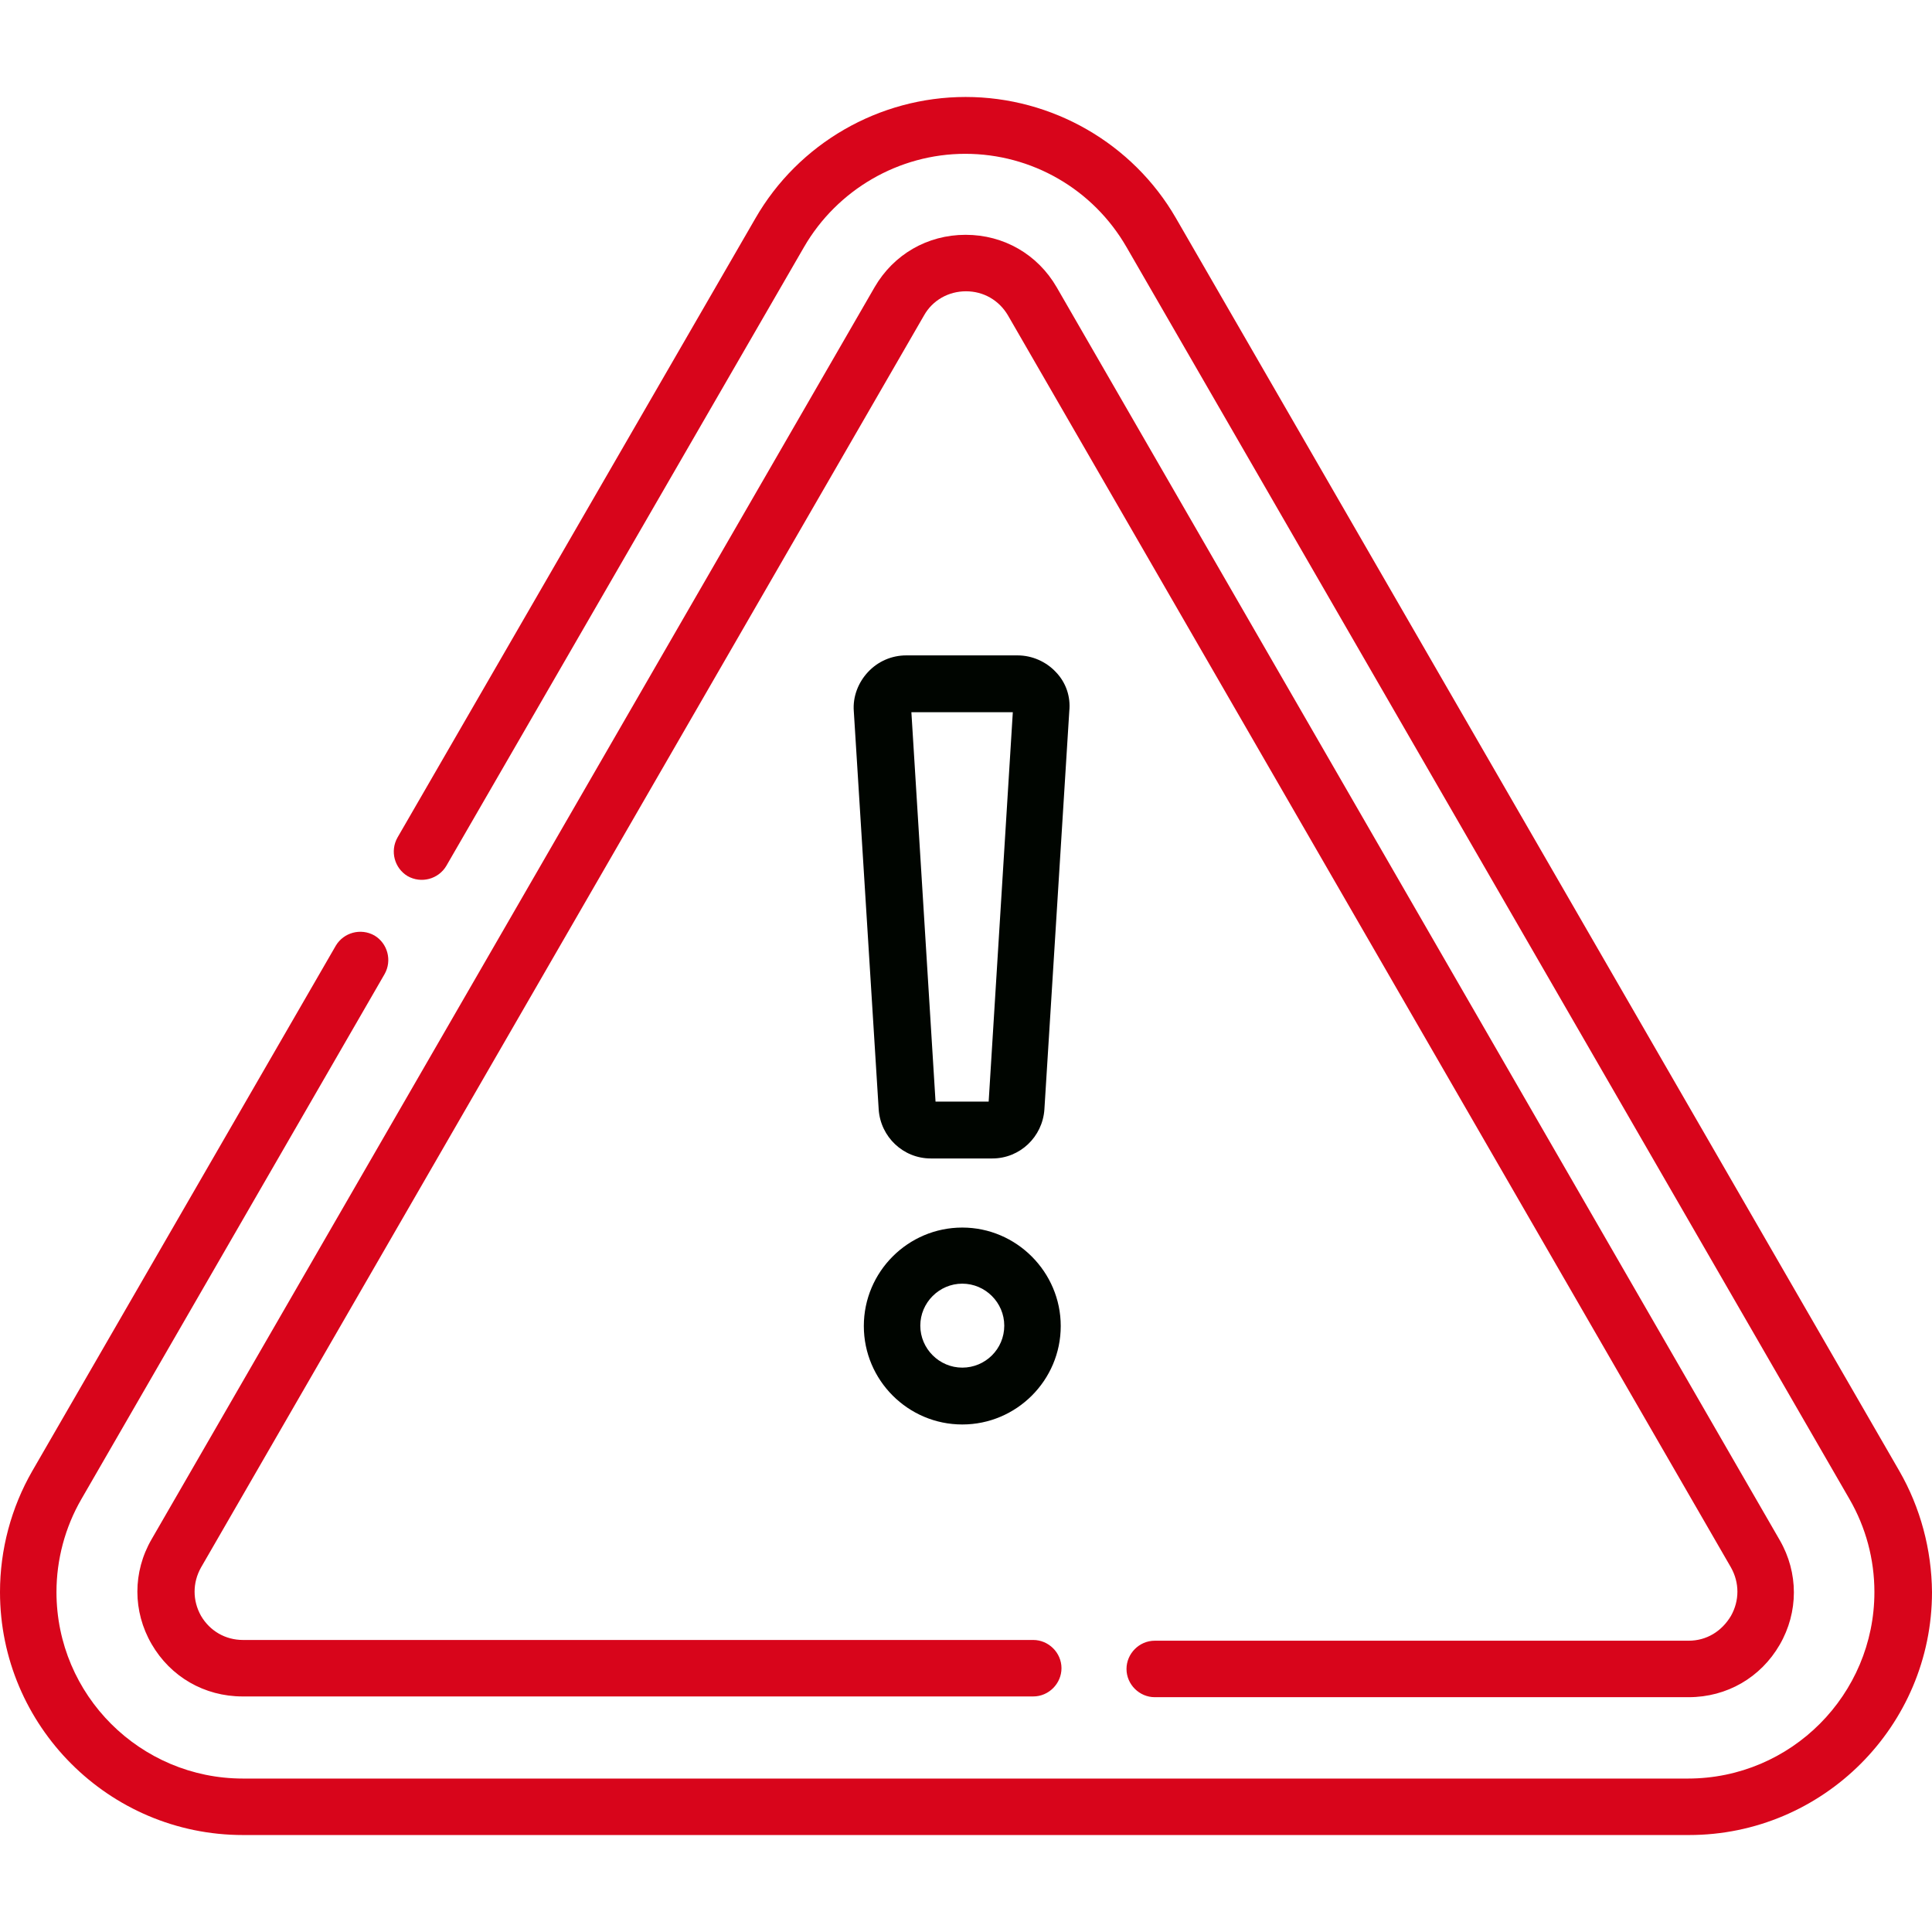
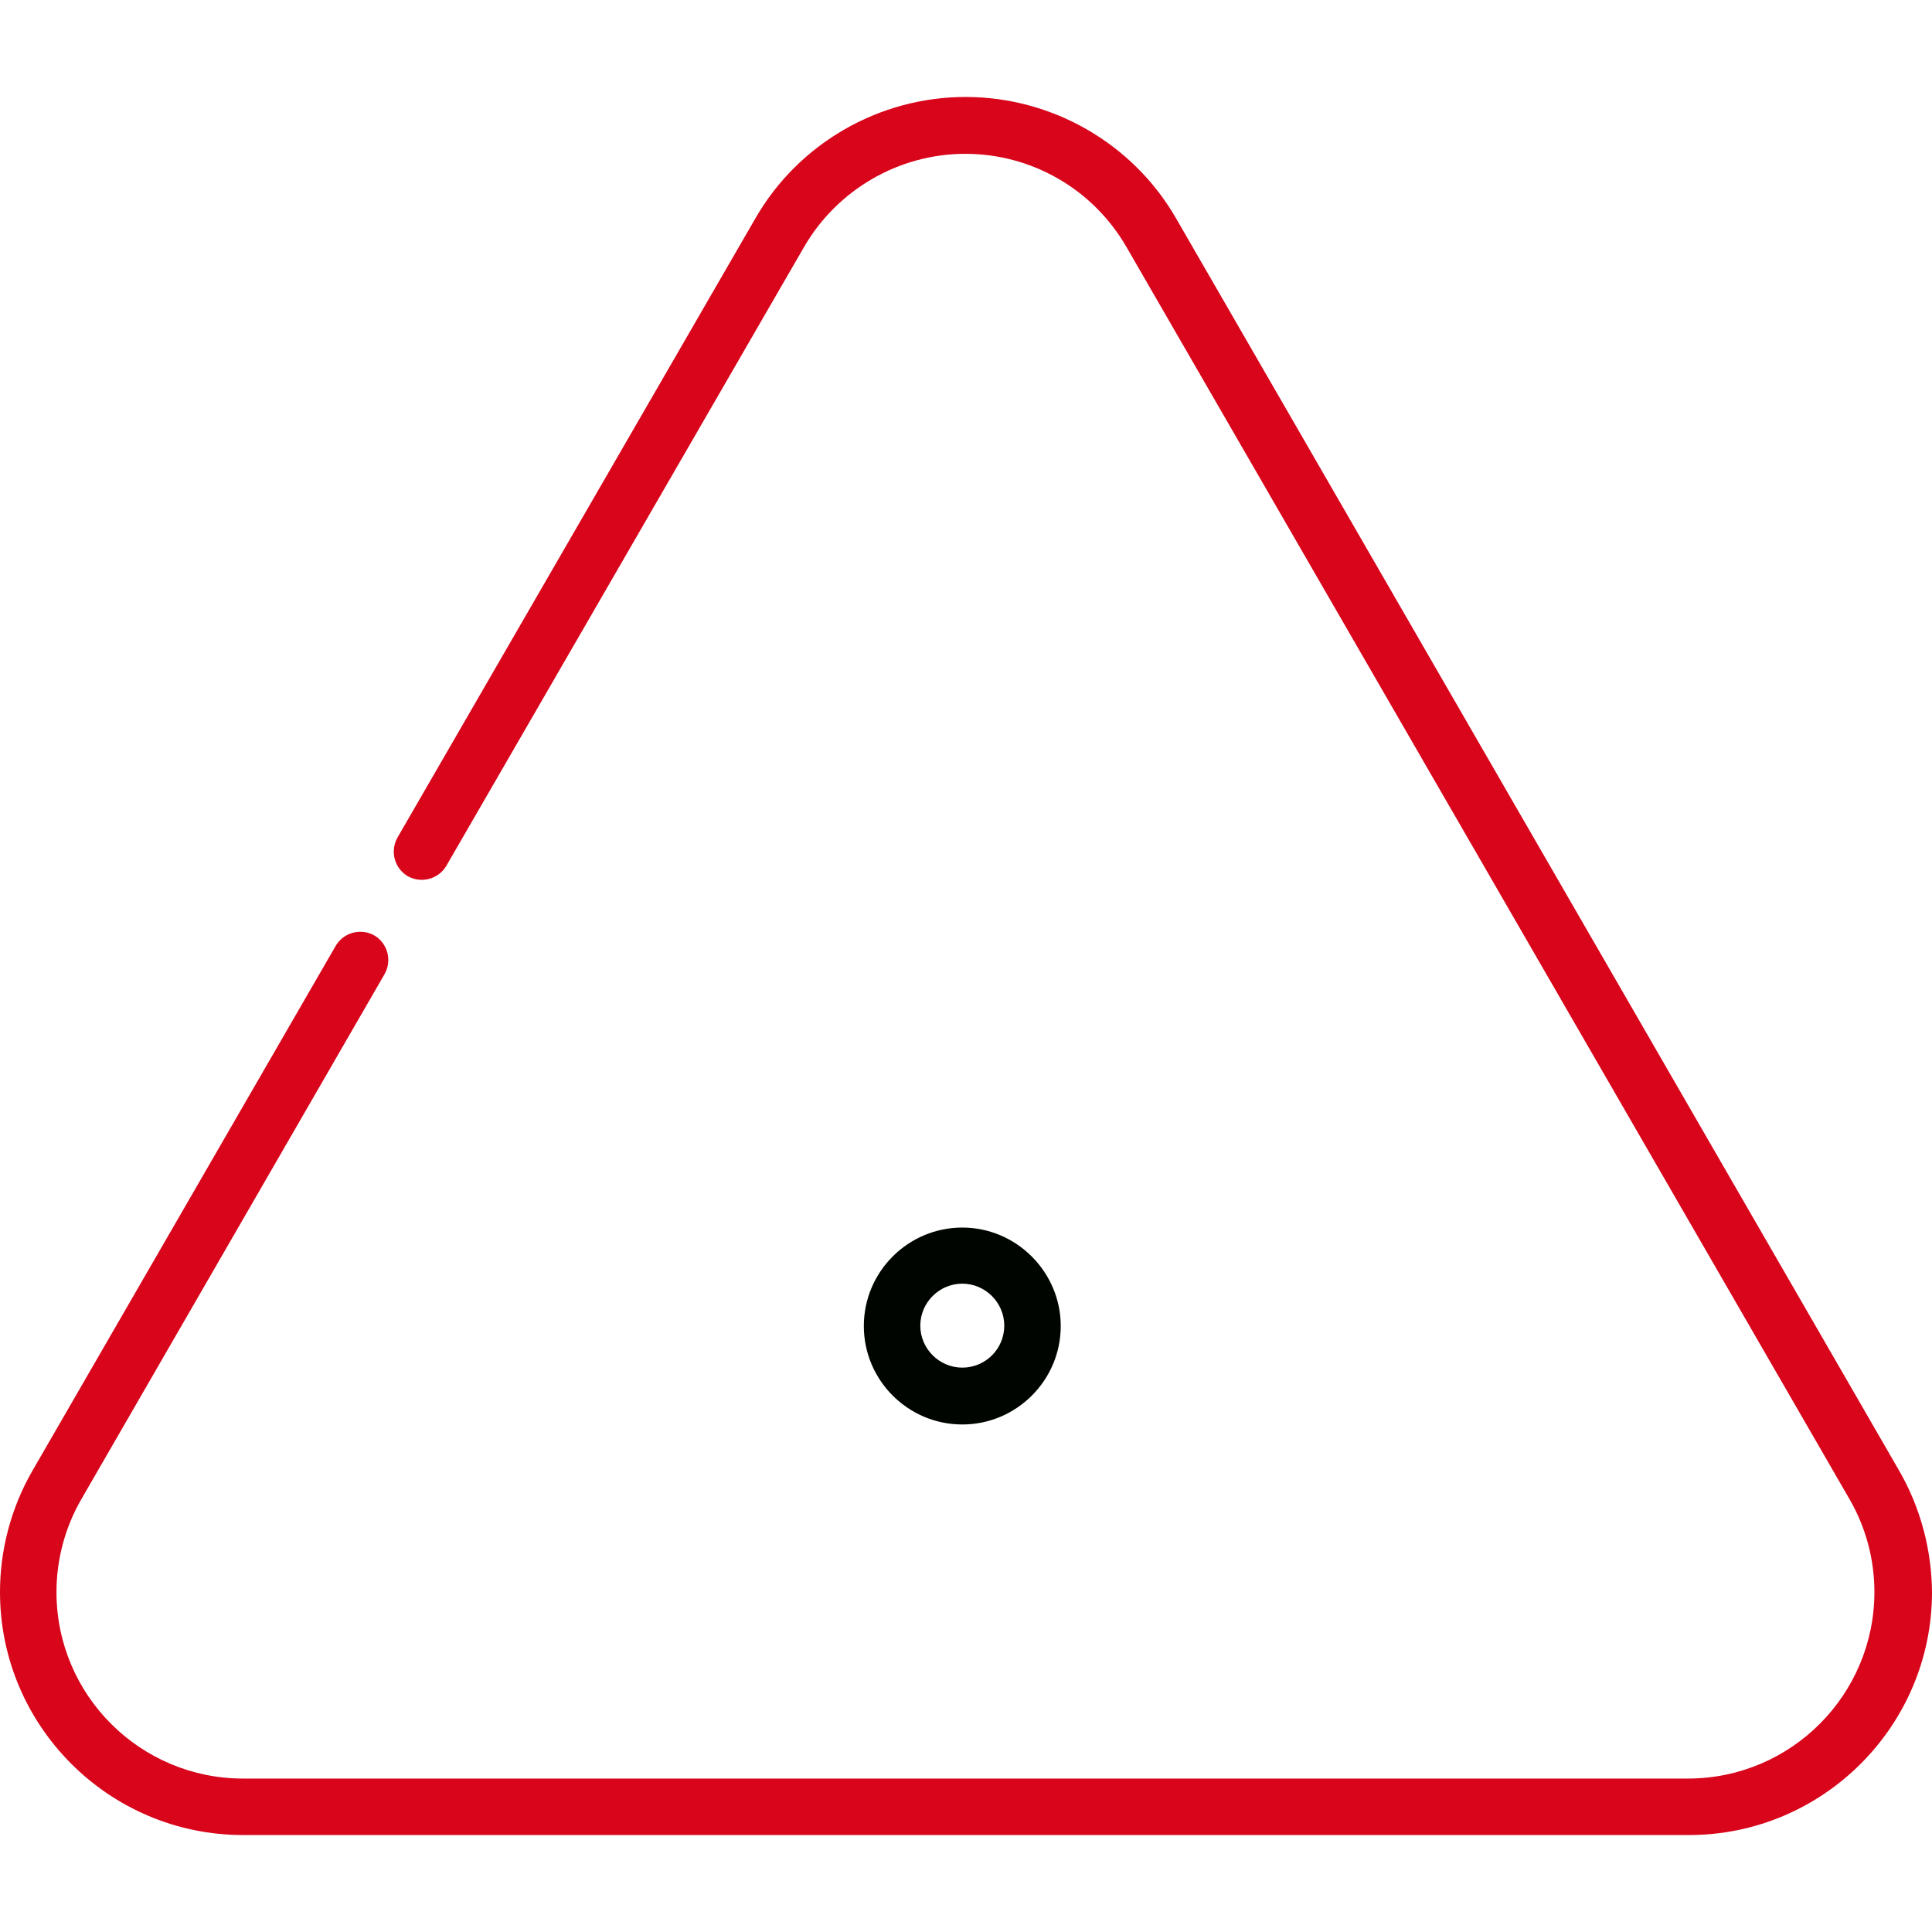
<svg xmlns="http://www.w3.org/2000/svg" version="1.1" id="Capa_1" x="0px" y="0px" viewBox="0 0 520 520" style="enable-background:new 0 0 520 520;" xml:space="preserve">
  <style type="text/css">
	.st0{fill:#D8051B;}
	.st1{fill:#000500;}
</style>
  <g>
    <path class="st0" d="M511.2,395.9L316.5,58.7c-11.6-20.1-33.3-32.6-56.6-32.6s-45,12.5-56.6,32.7l-96.3,166.6   c-2.1,3.7-0.8,8.3,2.7,10.4c3.7,2.1,8.3,0.8,10.4-2.7l96.3-166.6c8.9-15.4,25.5-25.1,43.4-25.1c17.9,0,34.4,9.5,43.4,25.1   l194.6,337c4.4,7.6,6.7,16.2,6.7,25c0,27.6-22.4,50.2-50.2,50.2H65.4c-27.6,0-50.2-22.4-50.2-50.2c0-8.7,2.3-17.4,6.7-25   l81.6-141.3c2.1-3.7,0.8-8.3-2.7-10.4c-3.7-2.1-8.3-0.8-10.4,2.7L8.7,395.9C3,405.8,0,417.1,0,428.5c0,36,29.3,65.4,65.4,65.4   h389.2c36,0,65.4-29.3,65.4-65.4C519.9,417.1,516.9,405.8,511.2,395.9z" />
-     <path class="st0" d="M454.5,441.6H310.8c-4.2,0-7.6,3.5-7.6,7.6c0,4.2,3.5,7.6,7.6,7.6h143.7c10.3,0,19.4-5.3,24.5-14.1   c5.1-8.8,5.1-19.4,0-28.2L284.4,77.3c-5.1-8.8-14.2-14.1-24.5-14.1c-10.3,0-19.4,5.3-24.5,14.1l-194.6,337   c-5.1,8.8-5.1,19.4,0,28.2c5.1,8.8,14.2,14.1,24.5,14.1h212.8c4.2,0,7.6-3.5,7.6-7.6c0-4.2-3.5-7.6-7.6-7.6H65.4   c-4.7,0-8.9-2.4-11.3-6.5c-2.3-4.1-2.3-8.9,0-13l194.6-337c2.3-4.1,6.6-6.5,11.3-6.5c4.7,0,8.9,2.4,11.3,6.5l194.6,337   c2.3,4.1,2.3,8.9,0,13C463.4,439.1,459.3,441.6,454.5,441.6L454.5,441.6z" />
-     <path class="st1" d="M284.2,180.9c-2.6-2.8-6.4-4.5-10.3-4.5h-30c-3.9,0-7.6,1.6-10.3,4.5c-2.6,2.8-4.1,6.6-3.8,10.5l6.7,107.2   c0.5,7.4,6.6,13.2,14,13.2h16.6c7.4,0,13.5-5.8,14-13.2l6.7-107.2C288.2,187.5,286.9,183.7,284.2,180.9L284.2,180.9z M266.1,296.5   h-14.3l-6.5-104.8h27.3L266.1,296.5z" />
    <path class="st1" d="M259,330.4c-14.6,0-26.5,11.9-26.5,26.5s11.9,26.5,26.5,26.5c14.6,0,26.5-11.9,26.5-26.5   C285.5,342.4,273.6,330.4,259,330.4L259,330.4z M259,368.1c-6.2,0-11.3-5.1-11.3-11.3c0-6.2,5.1-11.3,11.3-11.3   c6.2,0,11.3,5.1,11.3,11.3C270.3,363.1,265.2,368.1,259,368.1L259,368.1z" />
  </g>
</svg>